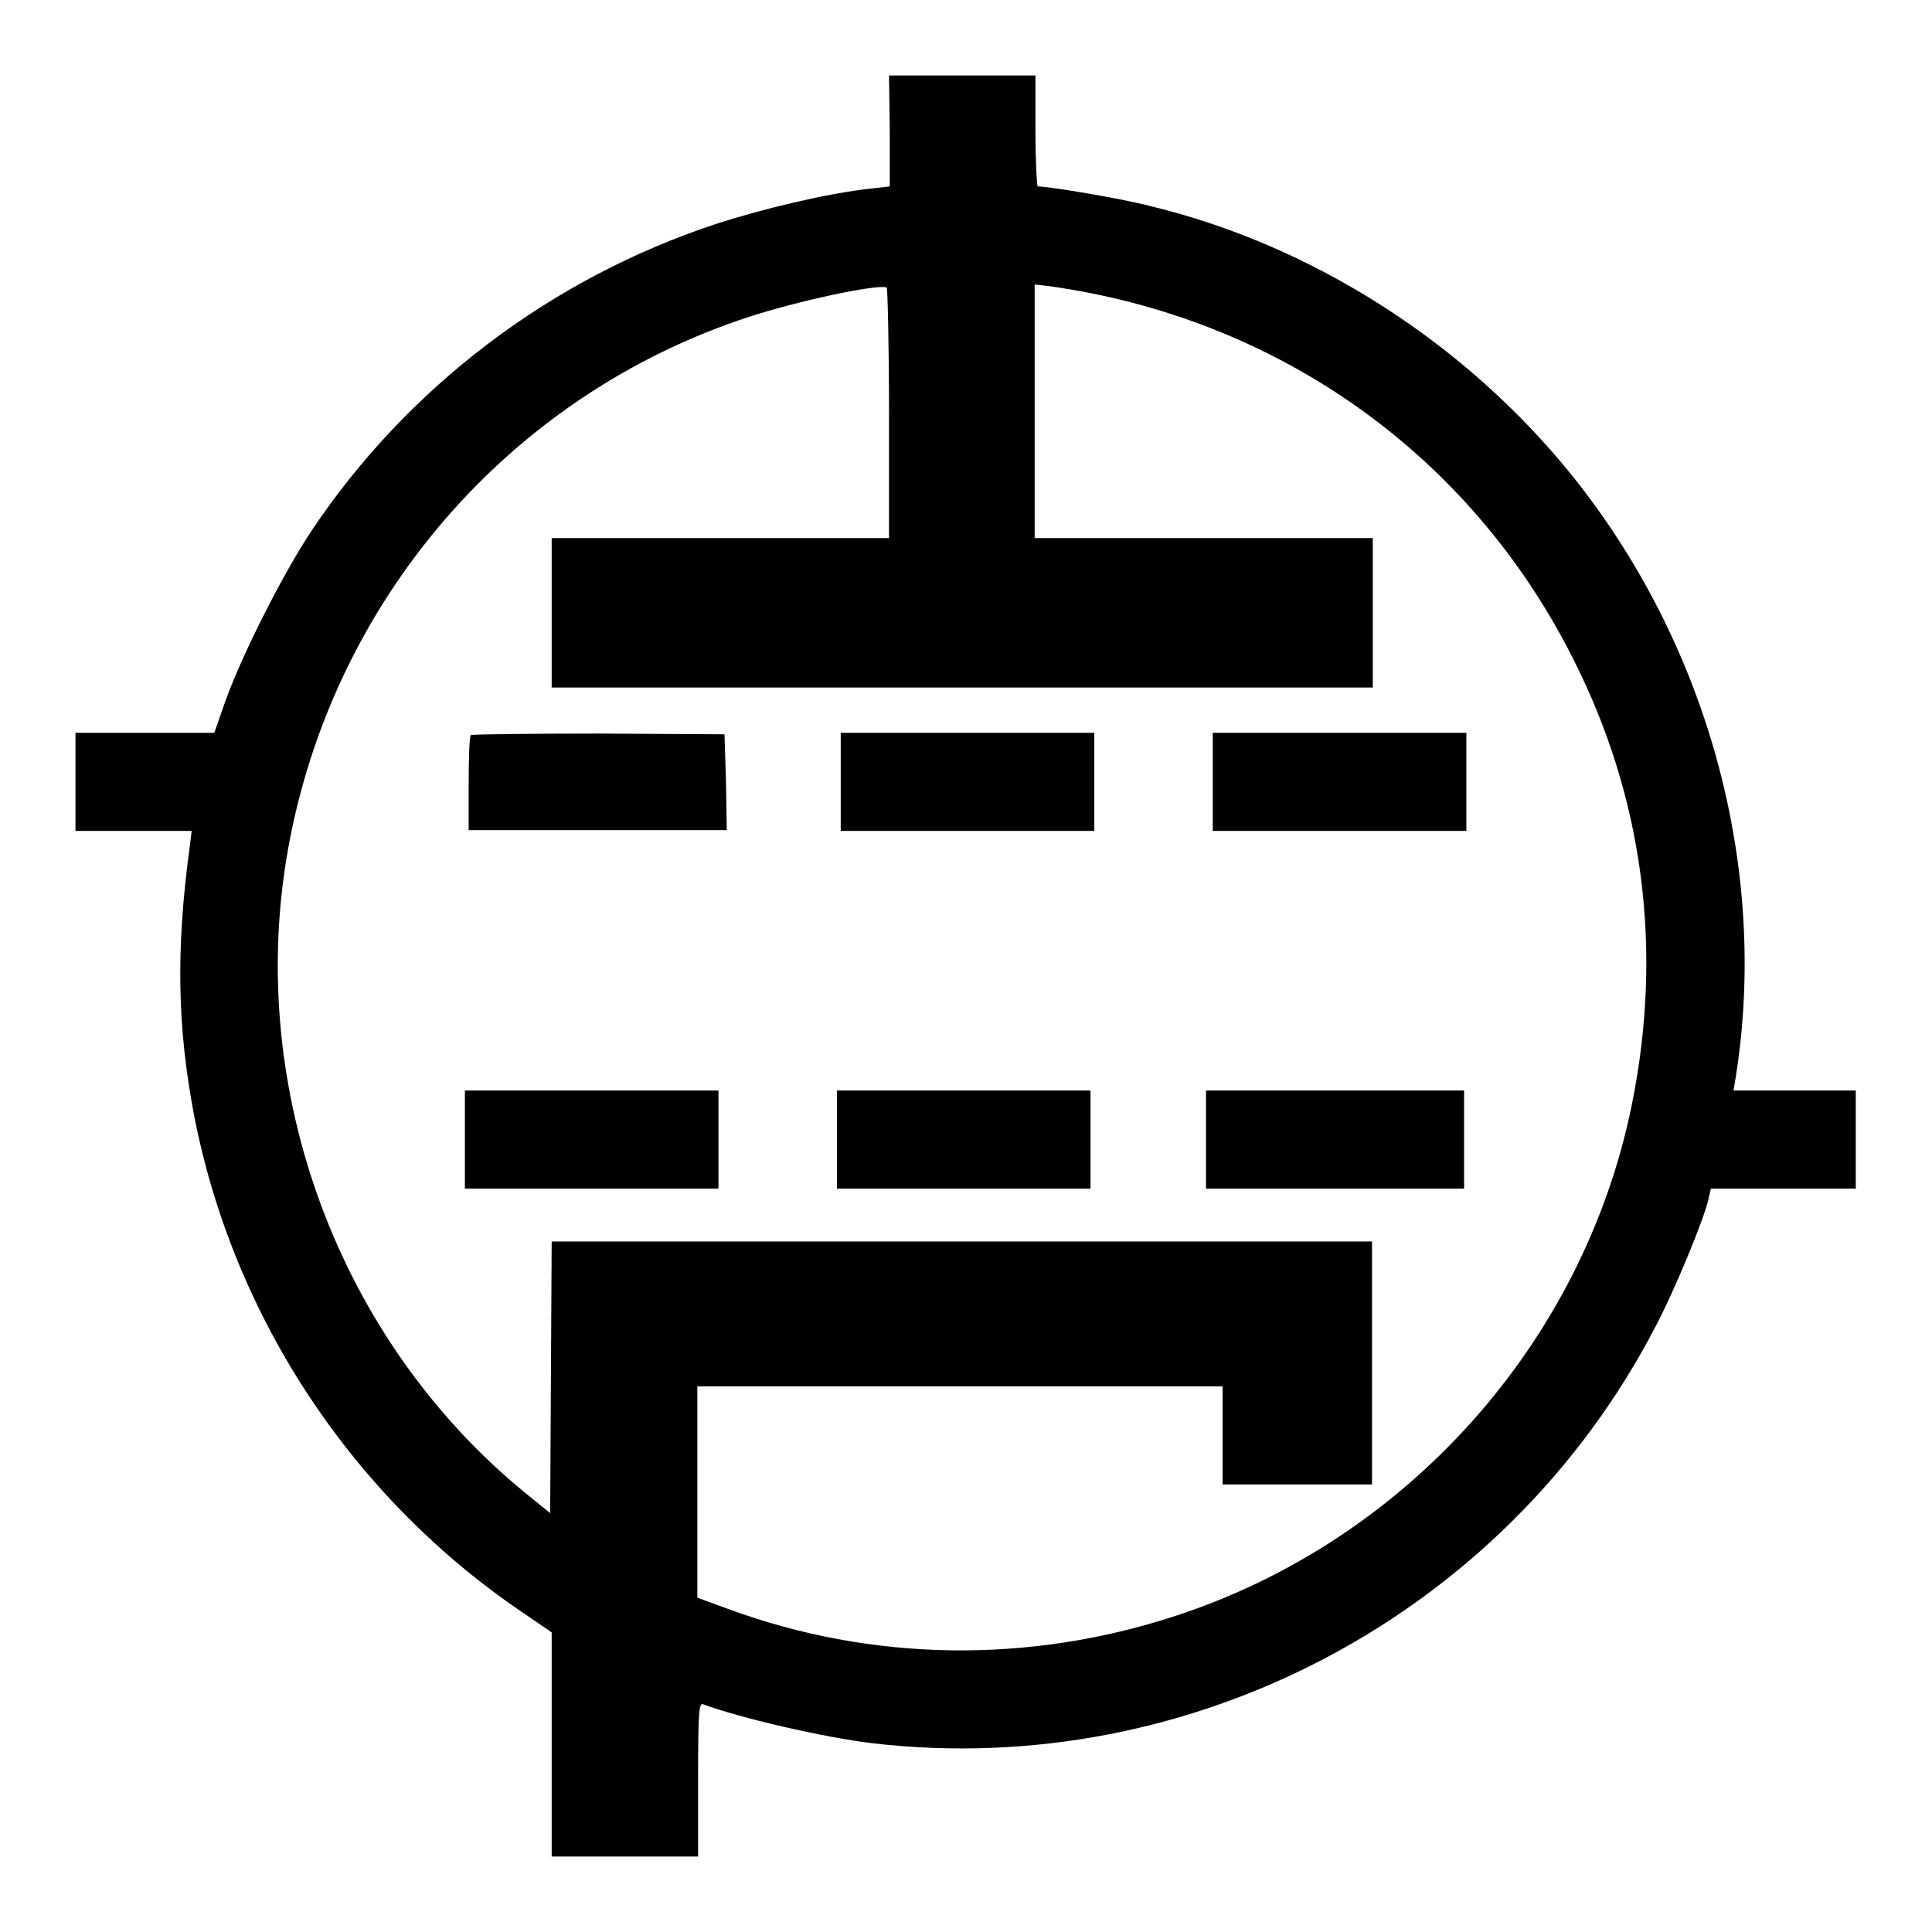
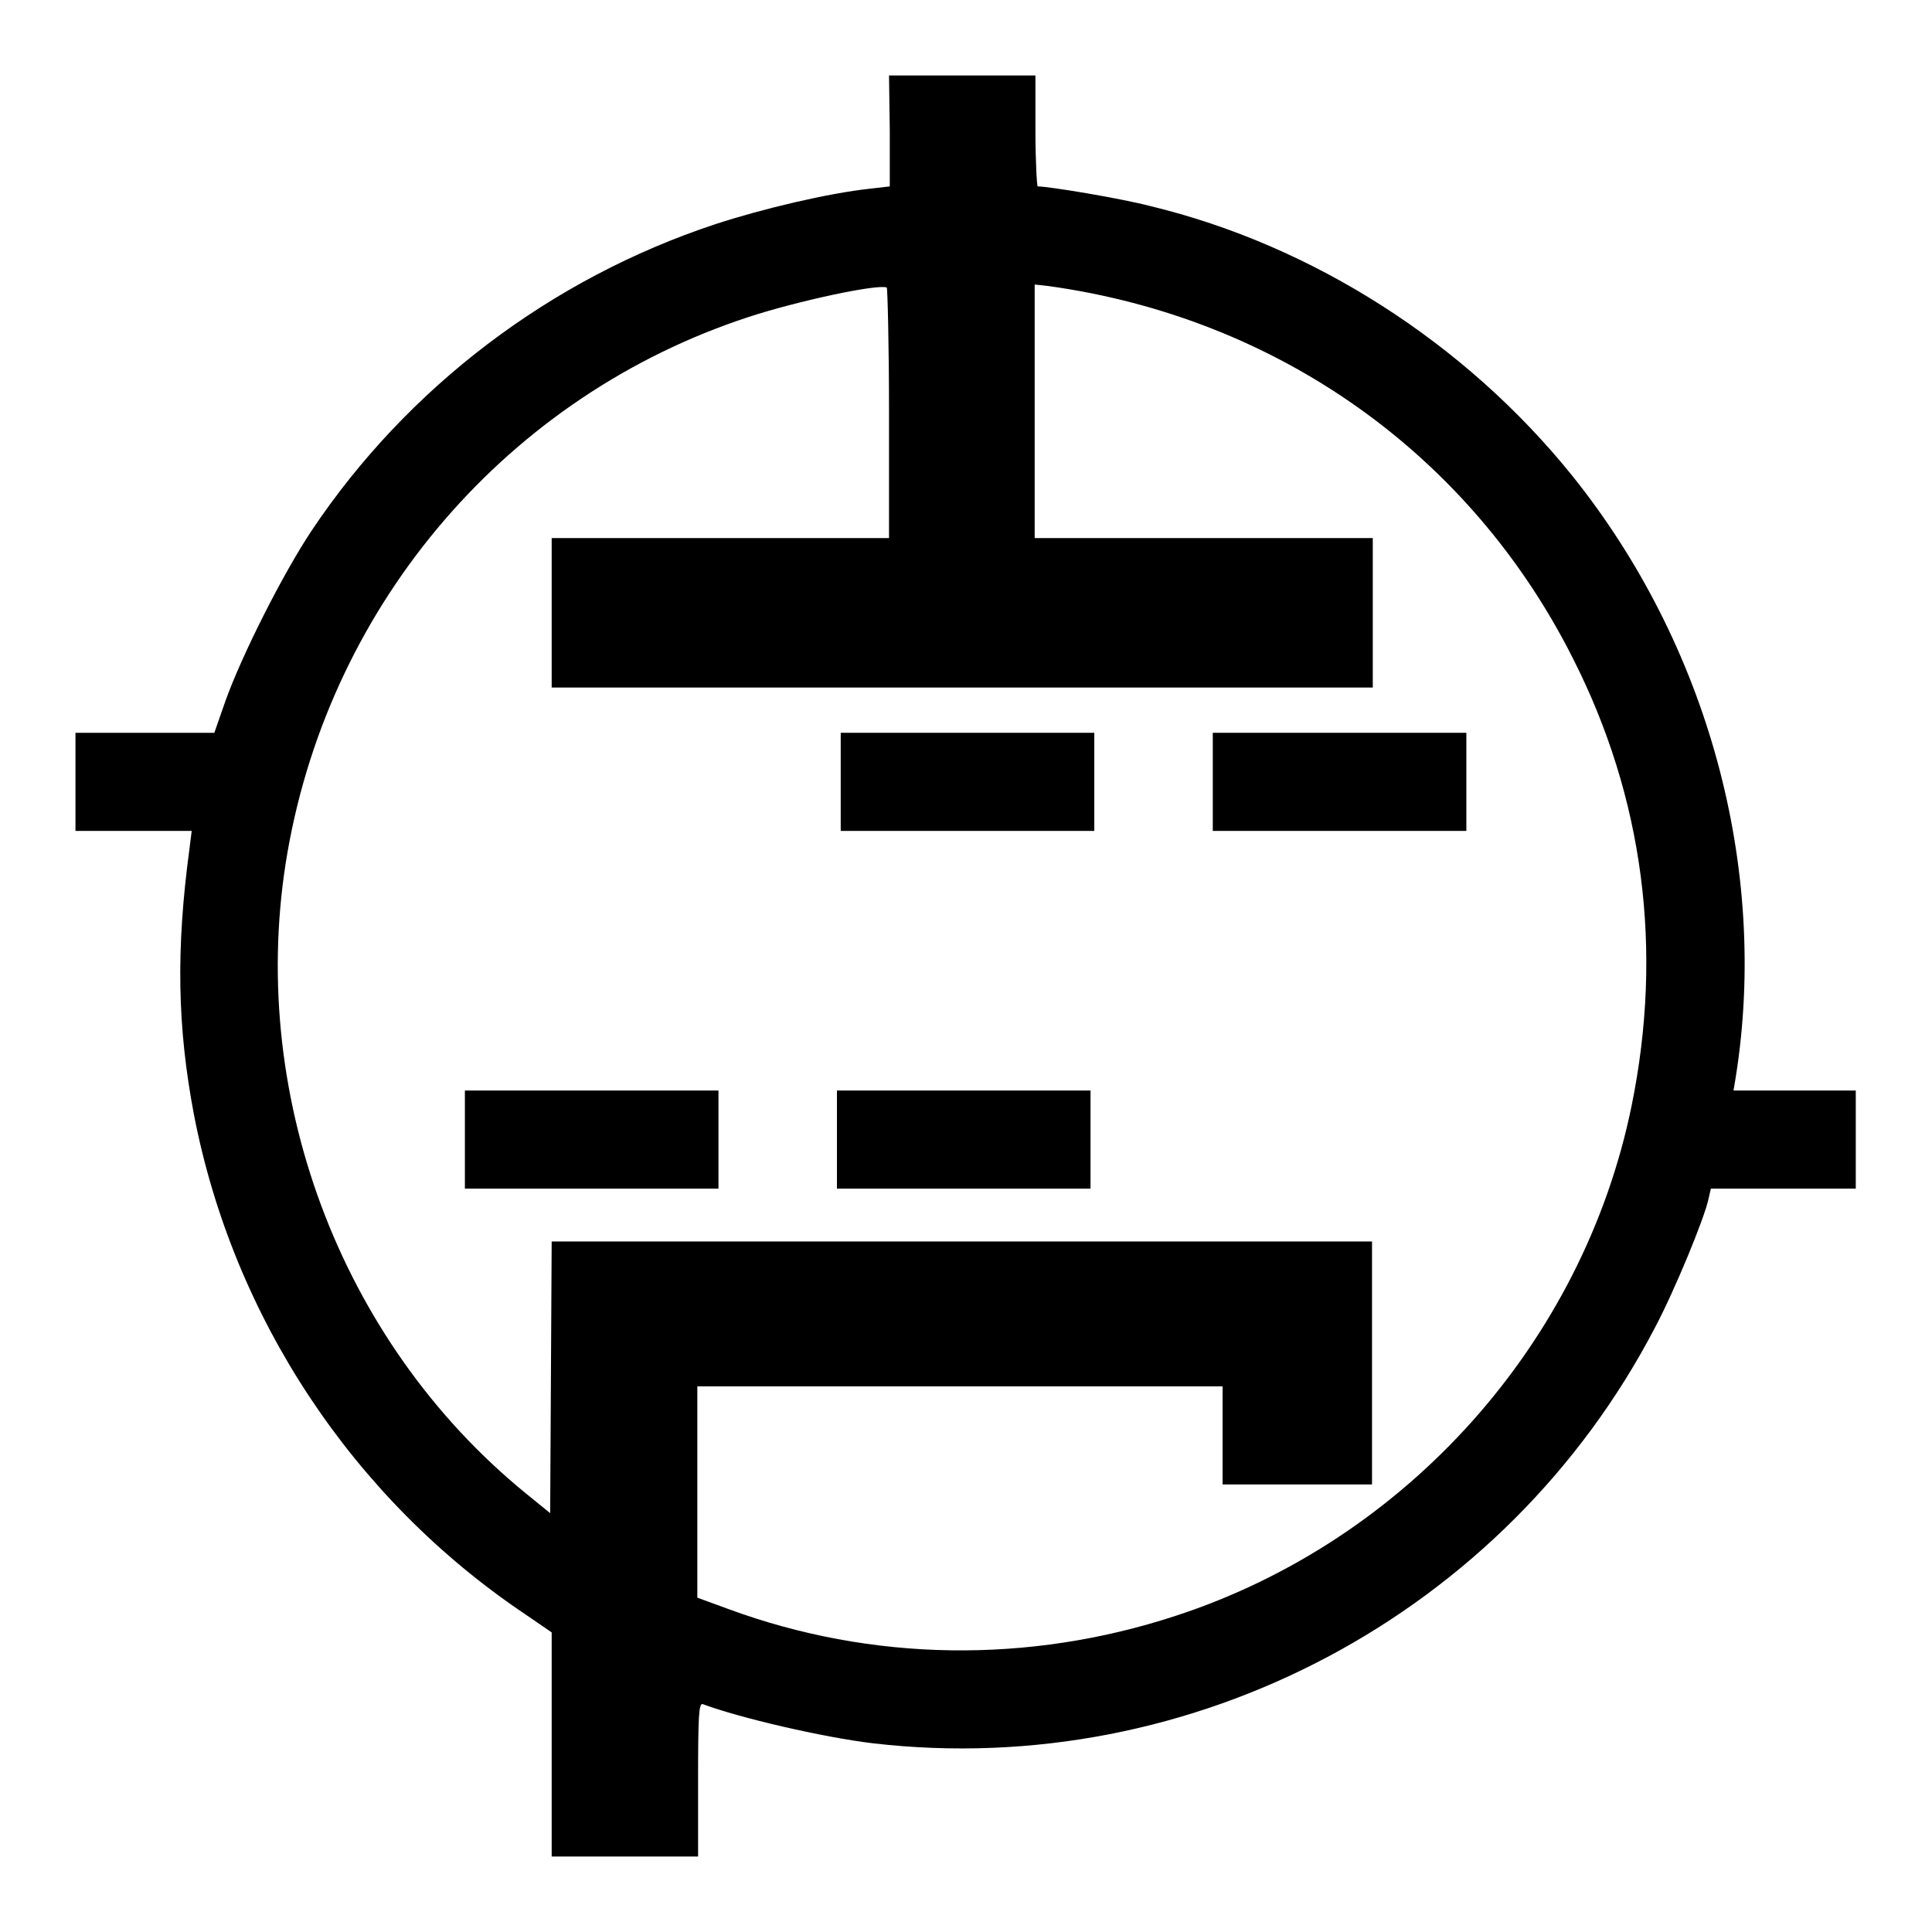
<svg xmlns="http://www.w3.org/2000/svg" version="1.1" x="0px" y="0px" viewBox="0 0 256 256" enable-background="new 0 0 256 256" xml:space="preserve">
  <g>
    <g>
      <g>
        <path fill="#000000" d="M117.9,17.3v7.4l-2.6,0.3c-5.6,0.6-14.4,2.7-20.5,4.7C73,36.9,54,51.3,41.3,70.3c-3.8,5.7-9.2,16.4-11.4,22.5l-1.5,4.3h-9.2H10v6.5v6.5h7.7h7.7l-0.3,2.4c-1.8,13.4-1.6,23.6,0.6,35.2c5.2,26.9,21.1,50.9,43.9,66.2l3.5,2.4l0,14.8V246h9.7h9.7v-10.2c0-8.4,0.1-10.1,0.6-10c4.8,1.8,15.9,4.4,22.6,5.2c42.3,4.9,83.8-17.1,103.6-55.1c2.6-4.9,6.6-14.6,7.1-17.1l0.3-1.3h9.6h9.6V151v-6.5h-8.1h-8.1l0.3-1.8c4.4-27.7-3.7-57.3-21.7-79.7c-14.1-17.5-34.3-30.5-55.9-35.7c-3.8-1-13.4-2.6-14.9-2.6c-0.1,0-0.3-3.3-0.3-7.4V10h-9.7h-9.7L117.9,17.3L117.9,17.3z M117.8,54.7v16.6H95.5H73.1v9.9v9.9h54.4h54.4v-9.9v-9.9h-22.4h-22.4V54.5V37.7l1.8,0.2c30.4,4.2,55.9,22.3,69.5,49.3c9.4,18.5,12,38.7,7.8,59.3c-6.4,31.4-29.8,57.6-60.4,67.6c-19.5,6.4-40.3,6.1-59.3-0.9l-4.1-1.5v-14v-14h34.8h34.8v6.5v6.5h9.9h9.9v-16.1v-16.1h-54.4H73.1l-0.1,18l-0.1,18l-3.2-2.6c-24.8-20.2-37.1-53.4-31.6-85c5.8-33.2,29.3-60.5,61.1-70.9c6.4-2.1,17.1-4.4,18.3-3.9C117.6,38.1,117.8,45.6,117.8,54.7z" />
-         <path fill="#000000" d="M62.4,97.4c-0.2,0.1-0.3,3-0.3,6.5v6.1h17.1h17.1l-0.1-6.4L96,97.3l-16.6-0.1C70.2,97.2,62.6,97.3,62.4,97.4z" />
-         <path fill="#000000" d="M111.4,103.6v6.5h16.8h16.8v-6.5v-6.5h-16.8h-16.8V103.6z" />
+         <path fill="#000000" d="M111.4,103.6v6.5h16.8h16.8v-6.5v-6.5h-16.8h-16.8V103.6" />
        <path fill="#000000" d="M160.7,103.6v6.5h16.8h16.8v-6.5v-6.5h-16.8h-16.8V103.6z" />
        <path fill="#000000" d="M61.6,151v6.5h16.8h16.8V151v-6.5H78.4H61.6L61.6,151L61.6,151z" />
        <path fill="#000000" d="M110.9,151v6.5h16.8h16.8V151v-6.5h-16.8h-16.8V151z" />
-         <path fill="#000000" d="M159.8,151v6.5h17.1h17.1V151v-6.5h-17.1h-17.1V151z" />
      </g>
    </g>
  </g>
</svg>